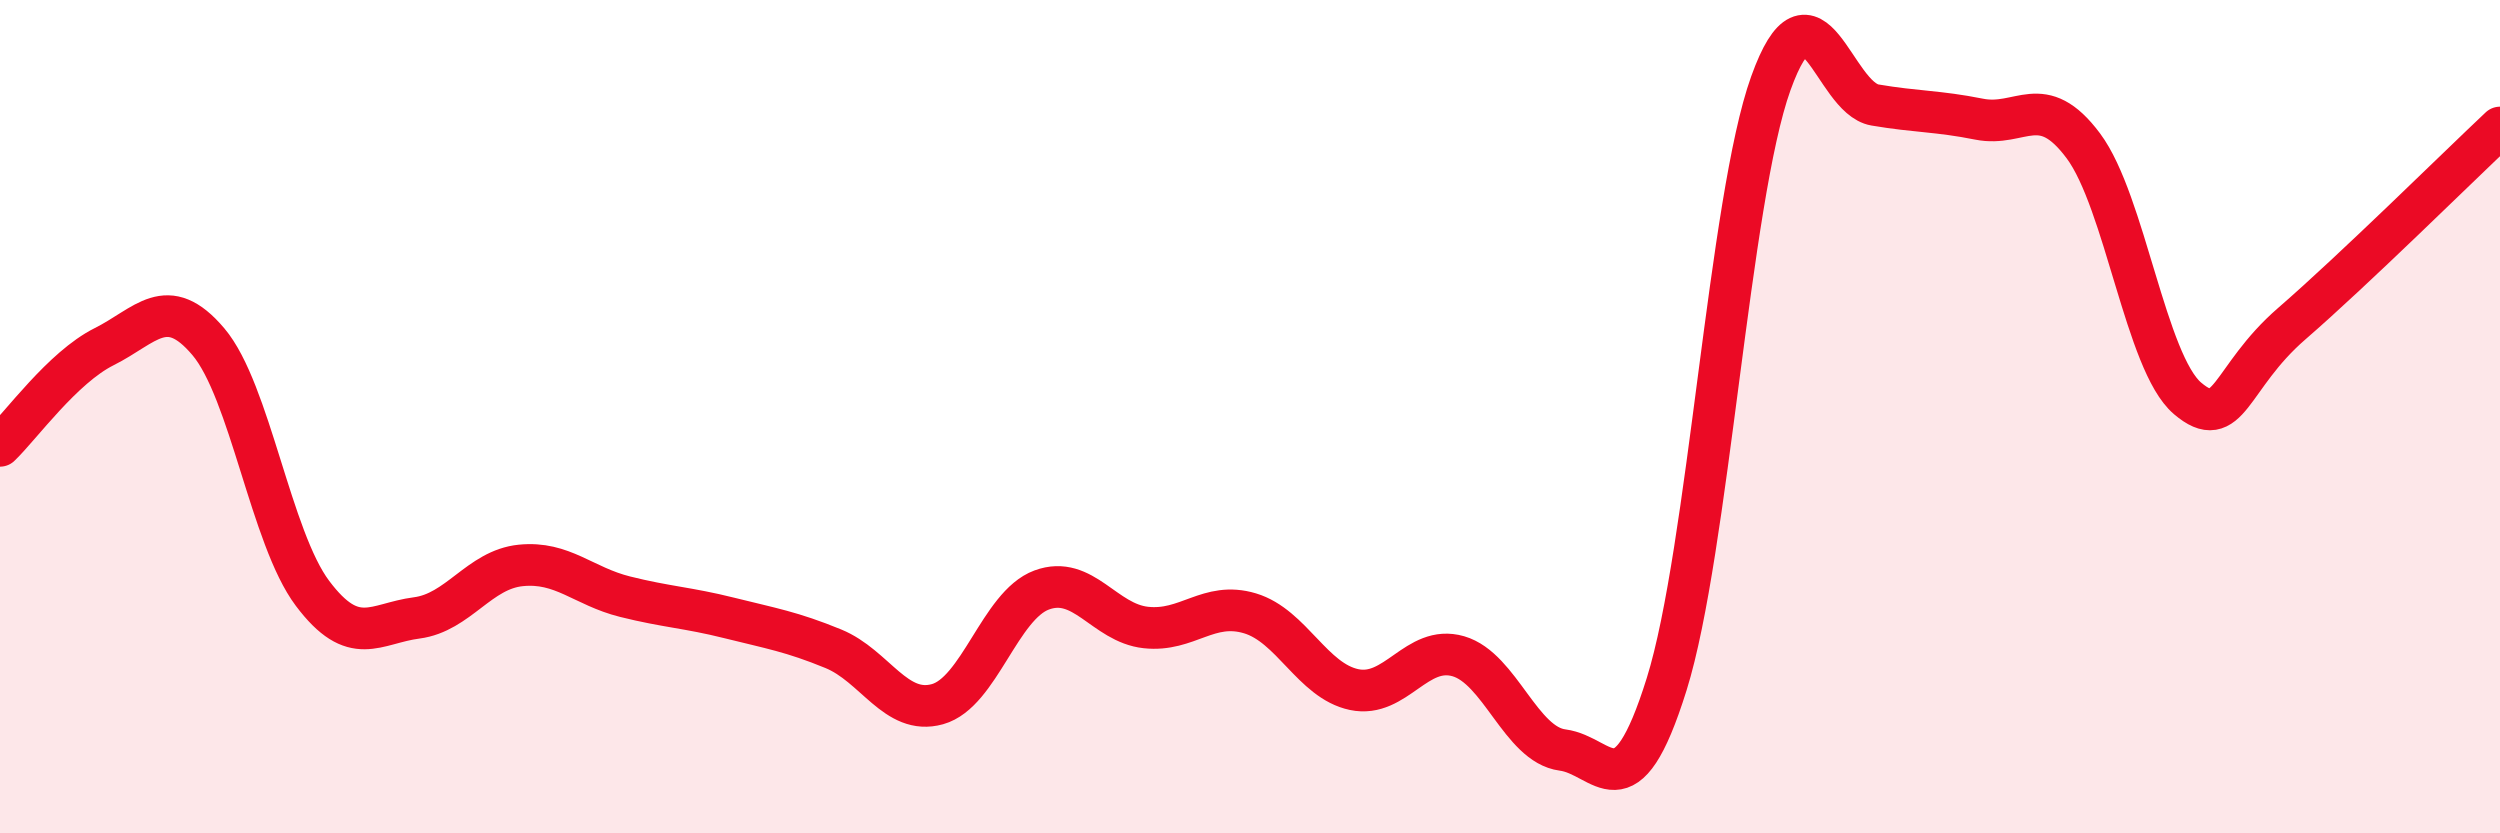
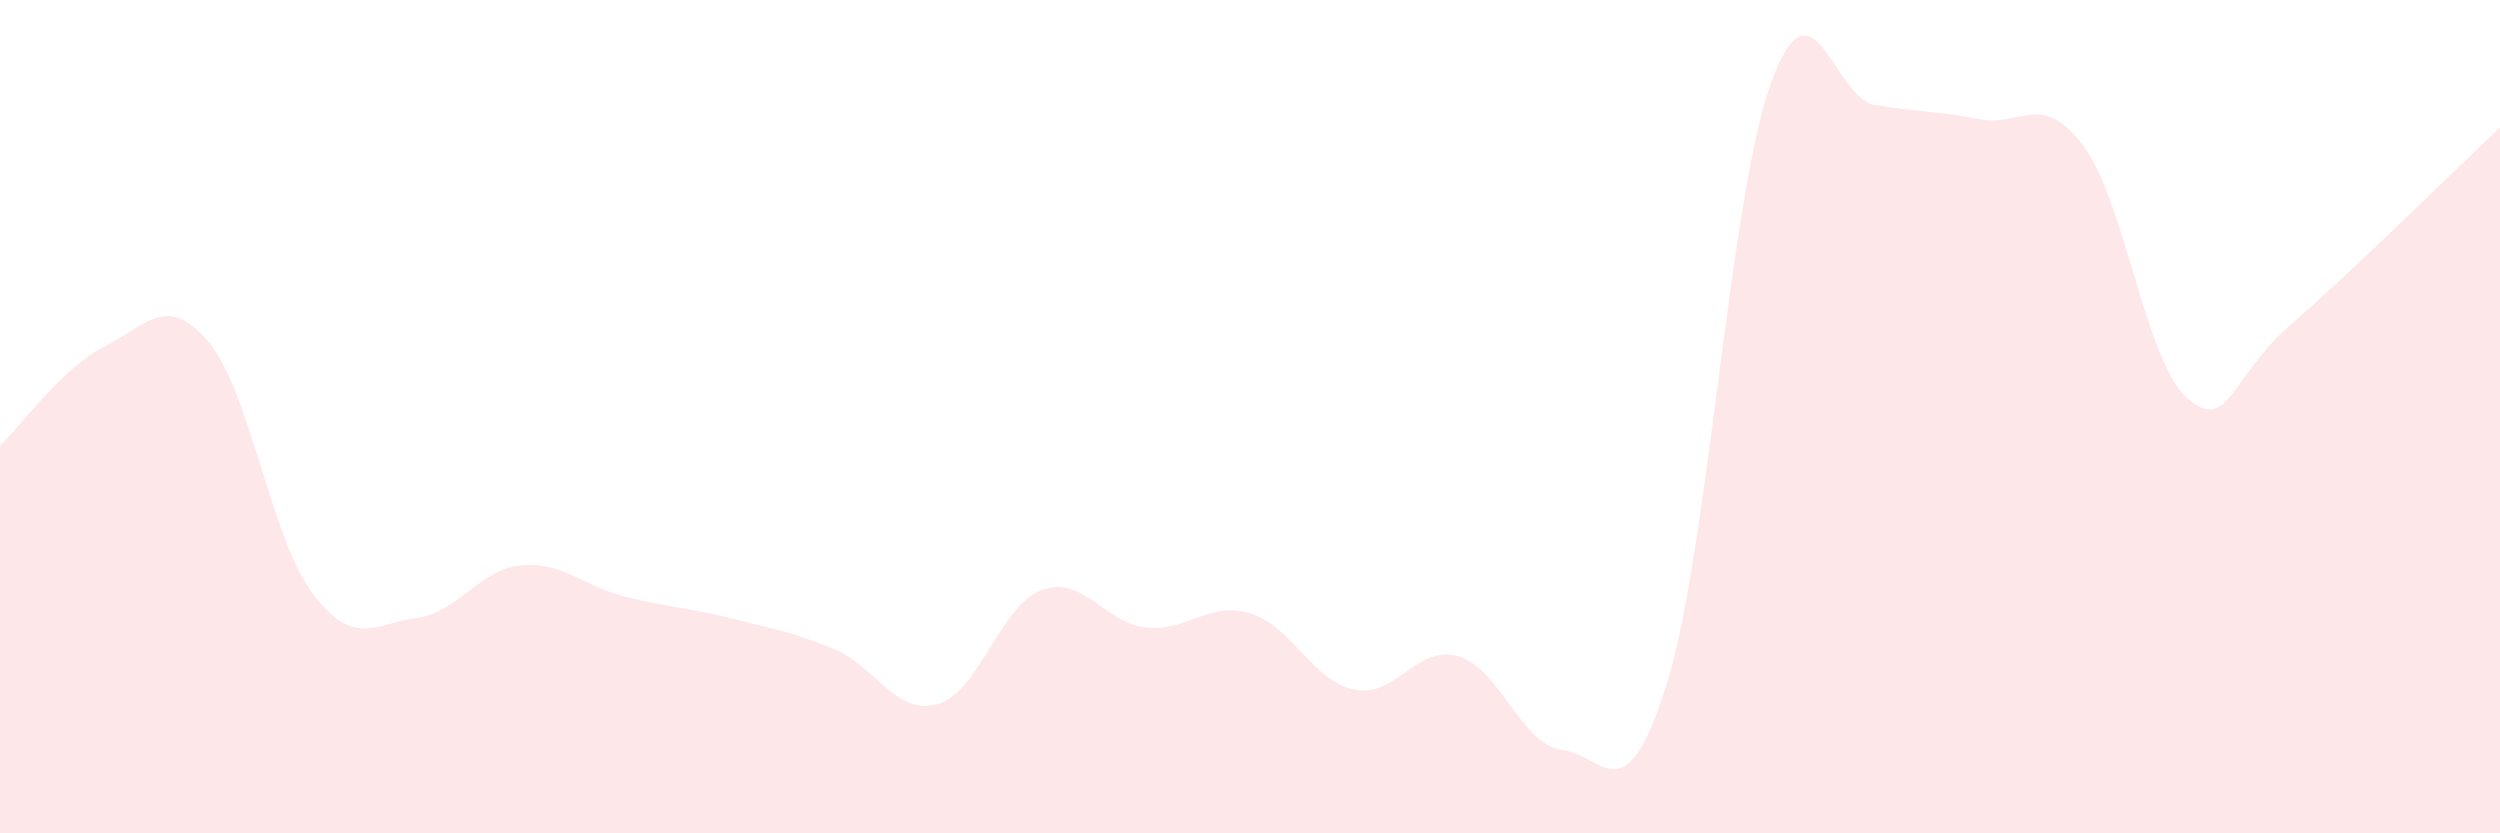
<svg xmlns="http://www.w3.org/2000/svg" width="60" height="20" viewBox="0 0 60 20">
  <path d="M 0,10.7 C 0.5,10.22 1.5,8.82 2.5,8.32 C 3.5,7.82 4,7.02 5,8.2 C 6,9.38 6.5,12.91 7.5,14.24 C 8.5,15.57 9,14.96 10,14.83 C 11,14.7 11.5,13.67 12.5,13.57 C 13.5,13.47 14,14.07 15,14.32 C 16,14.57 16.5,14.58 17.5,14.83 C 18.5,15.08 19,15.16 20,15.57 C 21,15.98 21.5,17.18 22.5,16.9 C 23.5,16.62 24,14.53 25,14.16 C 26,13.79 26.5,14.95 27.5,15.06 C 28.5,15.17 29,14.42 30,14.72 C 31,15.02 31.5,16.34 32.5,16.55 C 33.5,16.76 34,15.46 35,15.75 C 36,16.04 36.5,17.87 37.5,18 C 38.5,18.13 39,19.62 40,16.42 C 41,13.22 41.5,4.78 42.5,2 C 43.5,-0.78 44,2.35 45,2.52 C 46,2.69 46.5,2.66 47.5,2.86 C 48.5,3.06 49,2.16 50,3.5 C 51,4.84 51.5,8.71 52.5,9.56 C 53.5,10.41 53.5,9.07 55,7.77 C 56.5,6.47 59,4 60,3.06L60 20L0 20Z" fill="#EB0A25" opacity="0.1" stroke-linecap="round" stroke-linejoin="round" />
-   <path d="M 0,10.7 C 0.5,10.22 1.5,8.82 2.5,8.32 C 3.5,7.82 4,7.02 5,8.2 C 6,9.38 6.5,12.91 7.5,14.24 C 8.5,15.57 9,14.96 10,14.83 C 11,14.7 11.5,13.67 12.5,13.57 C 13.5,13.47 14,14.07 15,14.32 C 16,14.57 16.5,14.58 17.5,14.83 C 18.5,15.08 19,15.16 20,15.57 C 21,15.98 21.5,17.18 22.5,16.9 C 23.5,16.62 24,14.53 25,14.16 C 26,13.79 26.5,14.95 27.5,15.06 C 28.5,15.17 29,14.42 30,14.72 C 31,15.02 31.5,16.34 32.5,16.55 C 33.5,16.76 34,15.46 35,15.75 C 36,16.04 36.5,17.87 37.5,18 C 38.5,18.13 39,19.62 40,16.42 C 41,13.22 41.5,4.78 42.5,2 C 43.5,-0.78 44,2.35 45,2.52 C 46,2.69 46.5,2.66 47.5,2.86 C 48.5,3.06 49,2.16 50,3.5 C 51,4.84 51.5,8.71 52.5,9.56 C 53.5,10.41 53.5,9.07 55,7.77 C 56.5,6.47 59,4 60,3.06" stroke="#EB0A25" stroke-width="1" fill="none" stroke-linecap="round" stroke-linejoin="round" />
</svg>